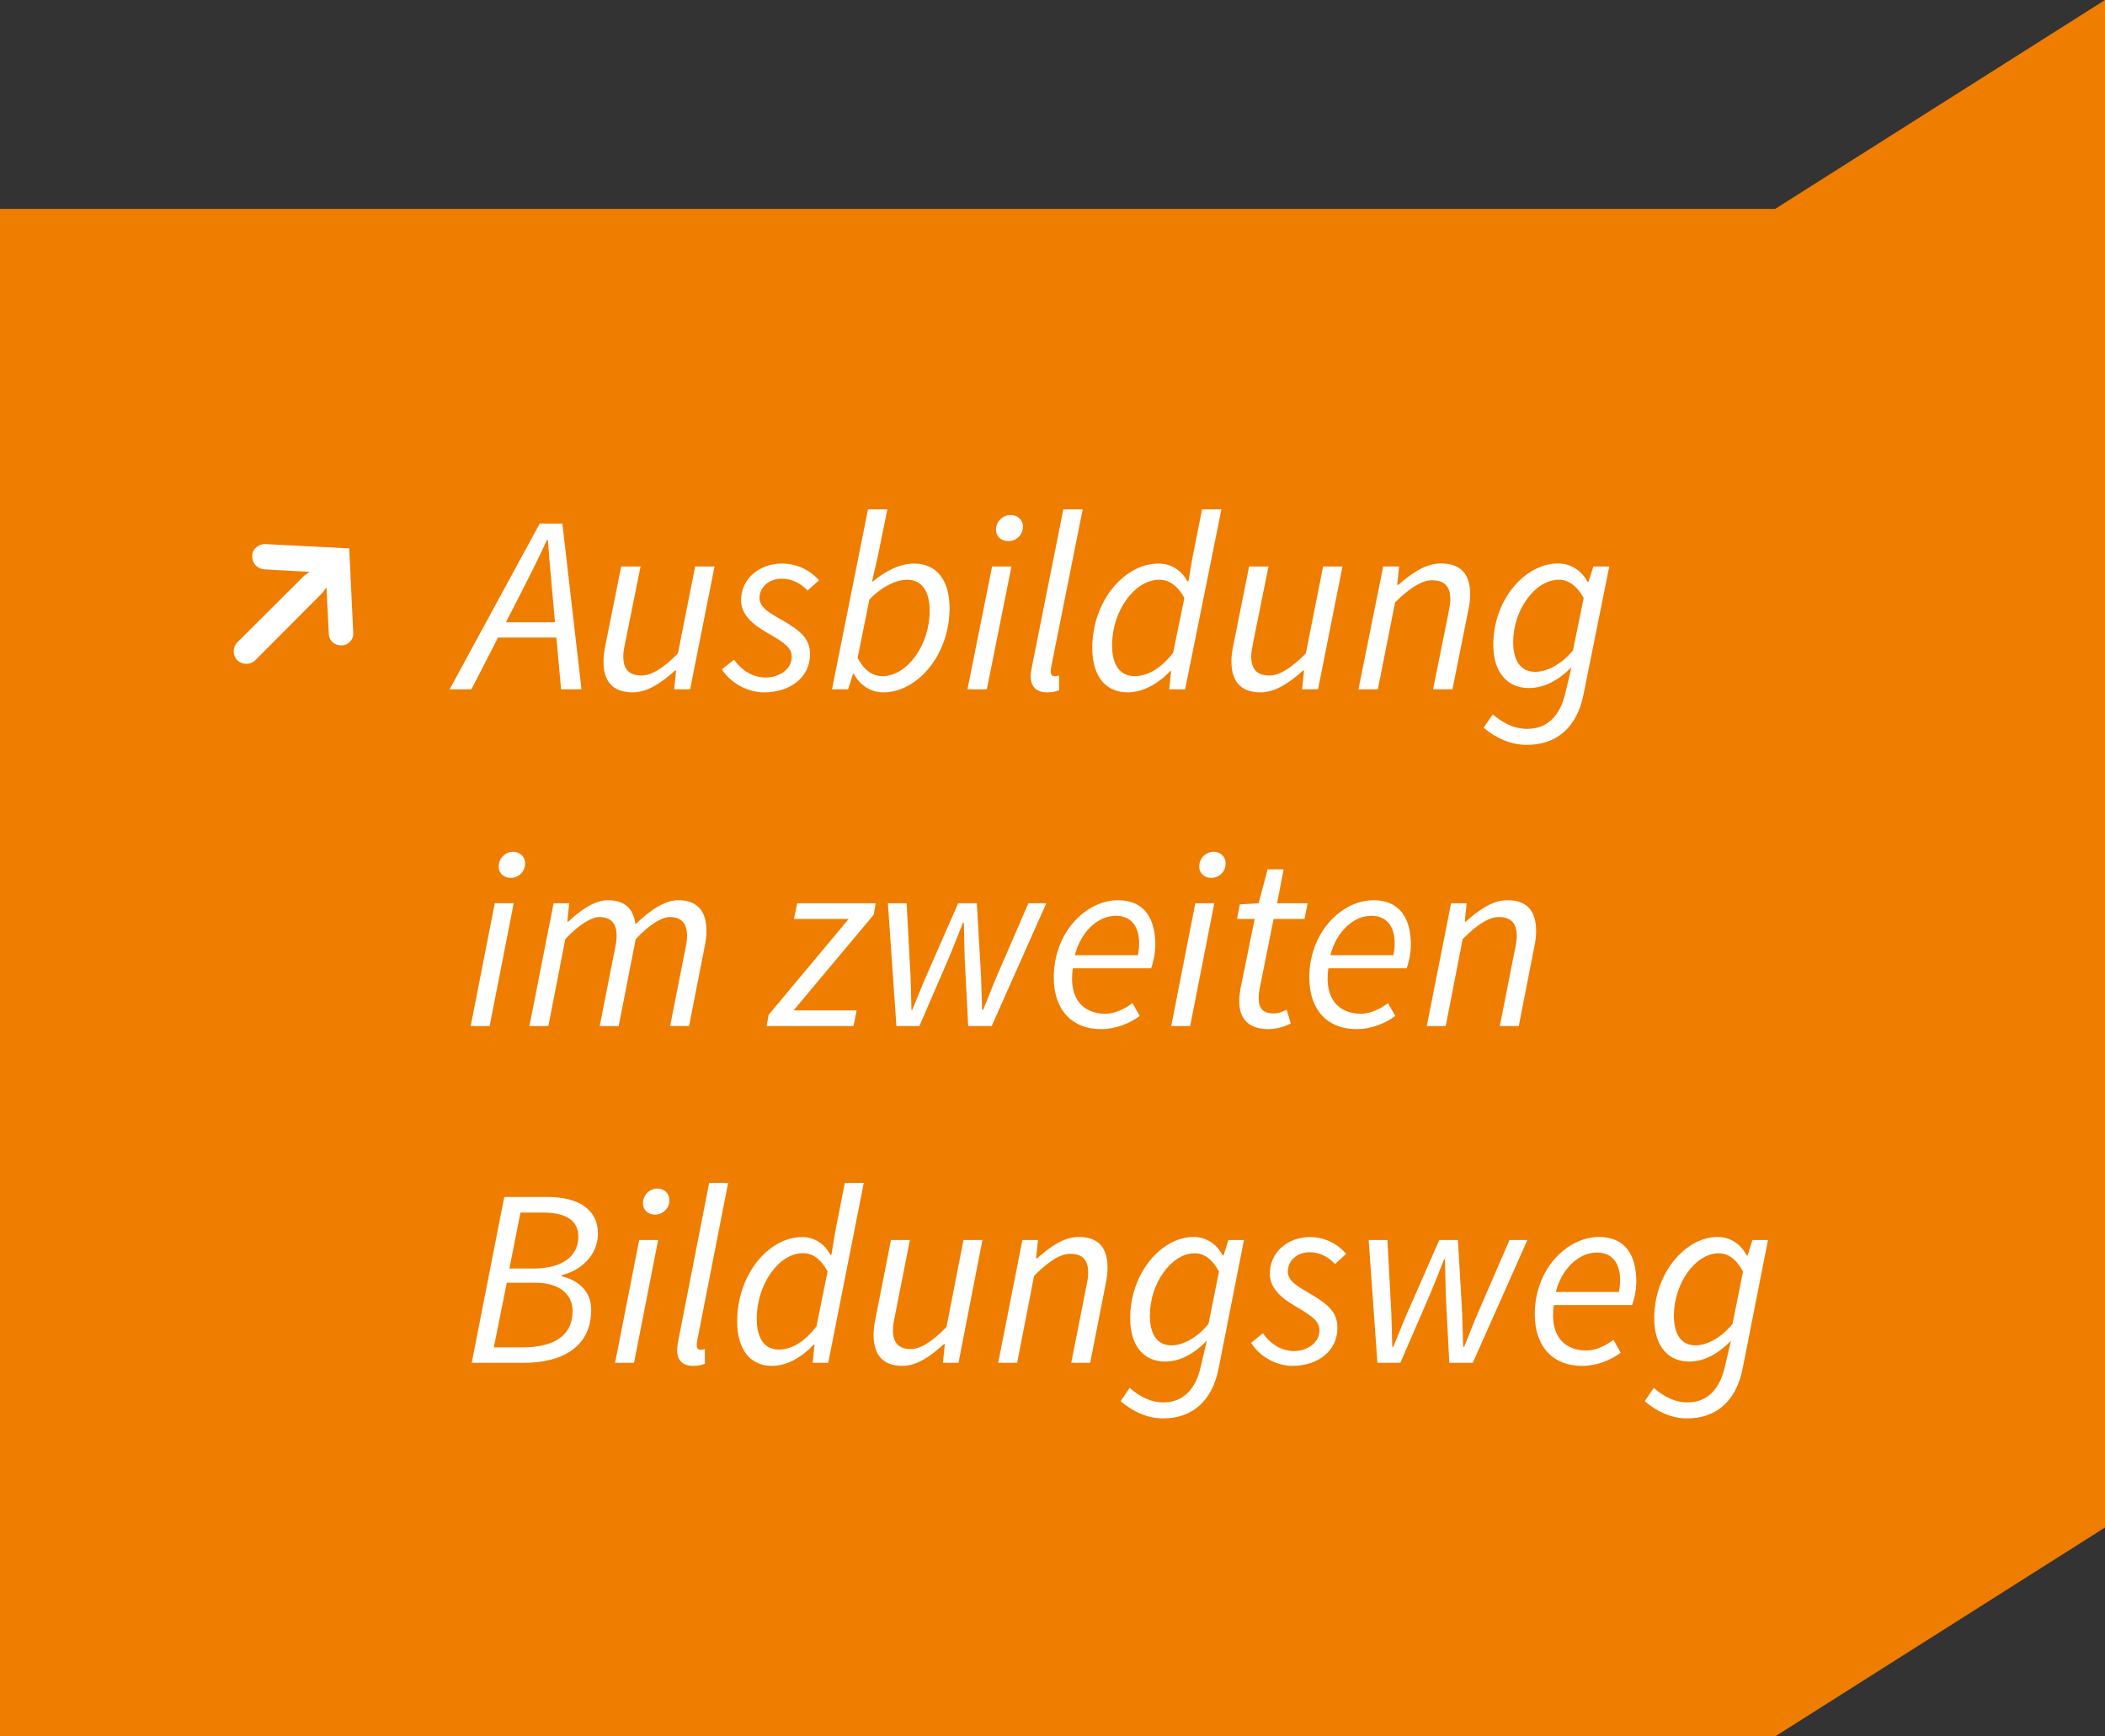
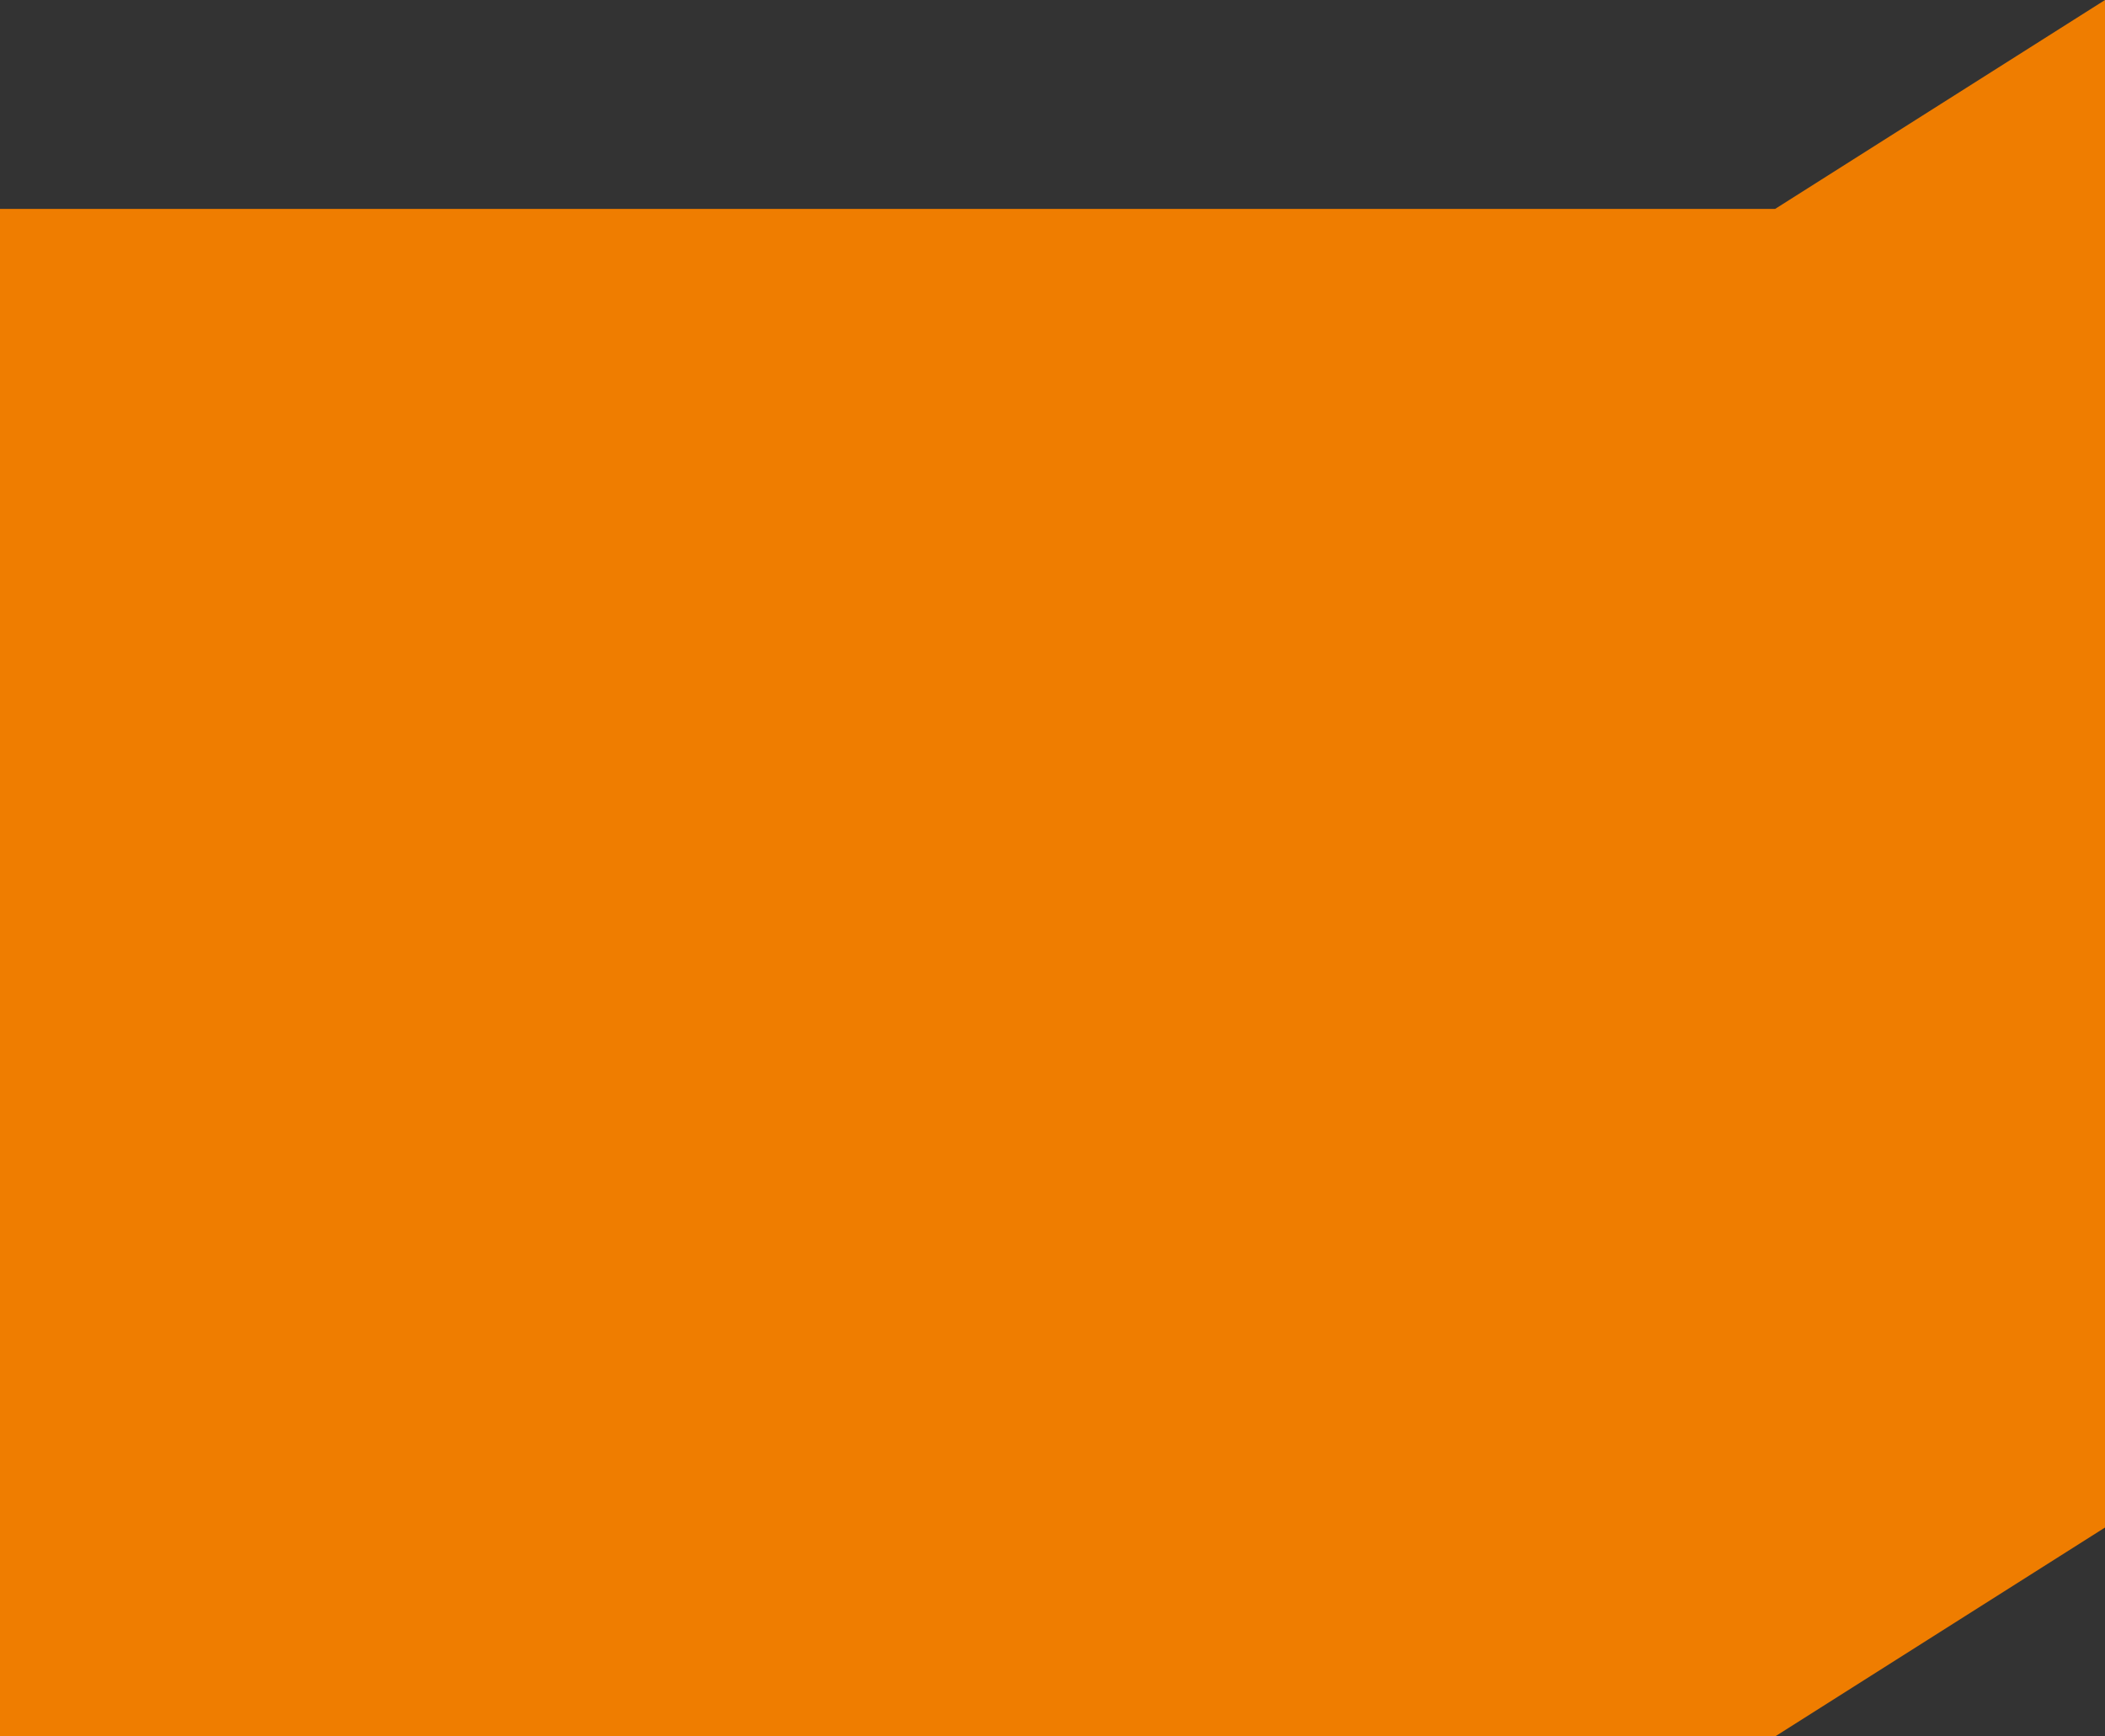
<svg xmlns="http://www.w3.org/2000/svg" xmlns:xlink="http://www.w3.org/1999/xlink" version="1.1" id="Ebene_1" x="0px" y="0px" viewBox="0 0 200 165" style="enable-background:new 0 0 200 165;" xml:space="preserve">
  <rect x="0" y="0" width="200" height="165" fill="#333333" stroke="none" />
  <style type="text/css">
	.st0{fill:#EF7D00;}
	.st1{clip-path:url(#SVGID_2_);fill:#FFFFFF;}
</style>
  <polygon class="st0" points="200,0 168.66,19.85 0,19.85 0,165 168.66,165 200,145.15 " />
  <g>
    <defs>
      <rect id="SVGID_1_" x="0" width="200" height="165" />
    </defs>
    <clipPath id="SVGID_2_">
      <use xlink:href="#SVGID_1_" style="overflow:visible;" />
    </clipPath>
-     <path class="st1" d="M161.08,127.84c-1.26,0-2.04-0.94-2.04-2.84c0-3.04,2.05-5.91,4.25-5.91c0.87,0,1.64,0.5,2.32,1.73l-1,4.98   C163.52,127.15,162.16,127.84,161.08,127.84 M160.28,134.78c2.83,0,4.68-1.68,5.29-4.73l2.41-12.22h-1.48l-0.46,1.47h-0.08   c-0.54-1.06-1.55-1.76-2.76-1.76c-3.07,0-6.03,3.45-6.03,7.72c0,2.71,1.37,4.12,3.32,4.12c1.46,0,2.77-0.76,3.97-1.97l-0.58,2.48   c-0.47,2.05-1.61,3.37-3.54,3.37c-1.27,0-2.35-0.62-3.21-1.38l-0.86,1.27C157.39,134.1,158.76,134.78,160.28,134.78 M147.82,122.77   c0.58-2.28,2.23-3.75,3.9-3.75c1.64,0,2.21,1.26,2.21,2.59c0,0.42-0.05,0.79-0.12,1.16H147.82z M150.3,129.79   c1.48,0,2.78-0.58,3.69-1.25l-0.69-1.22c-0.73,0.54-1.67,1.01-2.57,1.01c-1.99,0-3.53-1.28-3.1-4.32h7.44   c0.16-0.43,0.4-1.33,0.4-2.24c0-2.4-0.98-4.23-3.55-4.23c-2.97,0-6.1,2.98-6.1,7.36C145.83,128.03,147.61,129.79,150.3,129.79    M130.87,129.5h2.18l2.76-6.38c0.48-1.1,0.92-2.3,1.39-3.44h0.09c0.03,1.15,0.04,2.34,0.08,3.44l0.33,6.38h2.23l5.19-11.67h-1.7   l-2.98,6.88c-0.48,1.1-0.87,2.18-1.33,3.27h-0.09c-0.03-1.09-0.06-2.17-0.1-3.27l-0.4-6.88h-1.77l-3.02,6.88   c-0.48,1.09-0.89,2.18-1.35,3.27h-0.1c-0.03-1.09-0.05-2.17-0.09-3.27l-0.37-6.88h-1.78L130.87,129.5z M122.79,129.79   c2.43,0,4.28-1.42,4.28-3.61c0-1.41-0.75-2.19-2.68-3.3c-1.01-0.59-2.03-1.12-2.03-2.06c0-1,0.86-1.83,2.06-1.83   c1.02,0,1.83,0.48,2.42,1.12l1.07-0.97c-0.87-0.97-2.04-1.59-3.46-1.59c-2.07,0-3.8,1.42-3.8,3.49c0,1.31,1,2.26,2.44,3.09   c1.76,1.02,2.27,1.47,2.27,2.31c0,1.12-1.12,1.94-2.42,1.94c-1.21,0-2.25-0.69-2.95-1.69l-1.12,0.91   C119.64,128.87,121.25,129.79,122.79,129.79 M111.29,127.84c-1.26,0-2.04-0.94-2.04-2.84c0-3.04,2.05-5.91,4.25-5.91   c0.87,0,1.64,0.5,2.32,1.73l-1,4.98C113.73,127.15,112.37,127.84,111.29,127.84 M110.49,134.78c2.83,0,4.68-1.68,5.29-4.73   l2.41-12.22h-1.48l-0.46,1.47h-0.08c-0.54-1.06-1.54-1.76-2.76-1.76c-3.07,0-6.03,3.45-6.03,7.72c0,2.71,1.37,4.12,3.31,4.12   c1.46,0,2.77-0.76,3.97-1.97l-0.58,2.48c-0.47,2.05-1.61,3.37-3.54,3.37c-1.27,0-2.35-0.62-3.21-1.38l-0.86,1.27   C107.6,134.1,108.97,134.78,110.49,134.78 M94.84,129.5h1.8l1.61-8.26c1.44-1.46,2.54-2.1,3.44-2.1c1.18,0,1.7,0.61,1.7,1.8   c0,0.41-0.06,0.74-0.19,1.36l-1.42,7.2h1.8l1.46-7.44c0.13-0.64,0.19-1.05,0.19-1.61c0-1.79-0.79-2.91-2.72-2.91   c-1.42,0-2.69,0.89-3.98,2.04h-0.09l0.18-1.75h-1.48L94.84,129.5z M85.74,129.79c1.38,0,2.69-0.92,3.94-2.07h0.09l-0.18,1.78h1.48   l2.27-11.67h-1.8l-1.61,8.26c-1.41,1.46-2.51,2.1-3.39,2.1c-1.18,0-1.7-0.61-1.7-1.8c0-0.41,0.06-0.75,0.19-1.36l1.42-7.2h-1.8   l-1.46,7.44c-0.13,0.64-0.19,1.05-0.19,1.61C83.02,128.67,83.81,129.79,85.74,129.79 M73.99,128.24c-1.28,0-2.09-0.95-2.09-2.96   c0-3.23,2.1-6.2,4.39-6.2c0.87,0,1.67,0.5,2.34,1.73l-1.05,5.21C76.44,127.53,75.2,128.24,73.99,128.24 M73.34,129.79   c1.43,0,2.85-0.82,3.97-2.02h0.08l-0.18,1.73h1.48l3.38-17.1h-1.8l-0.9,4.57l-0.38,2.29h-0.08c-0.54-1.03-1.48-1.71-2.7-1.71   c-3.16,0-6.17,3.54-6.17,8.01C70.04,128.29,71.33,129.79,73.34,129.79 M65.85,129.79c0.49,0,0.82-0.08,1.13-0.2l-0.01-1.41   c-0.22,0.08-0.28,0.08-0.39,0.08c-0.24,0-0.38-0.14-0.38-0.43c0-0.1,0-0.23,0.05-0.47l2.93-14.96h-1.8l-2.91,14.87   c-0.08,0.4-0.13,0.73-0.13,1C64.32,129.24,64.84,129.79,65.85,129.79 M62.23,115.42c0.73,0,1.37-0.58,1.37-1.37   c0-0.7-0.54-1.11-1.14-1.11c-0.74,0-1.37,0.61-1.37,1.4C61.09,115.02,61.63,115.42,62.23,115.42 M58.44,129.5h1.8l2.29-11.67h-1.8   L58.44,129.5z M46.92,128.03l1.23-6.14h2.72c2.27,0,3.53,1.09,3.53,2.68c0,2.43-1.86,3.46-4.78,3.46H46.92z M48.4,120.53l1.05-5.31   h2.12c2.33,0,3.38,0.84,3.38,2.29c0,1.78-1.39,3.03-4.32,3.03H48.4z M44.82,129.5h4.95c3.67,0,6.4-1.53,6.4-5.03   c0-1.8-1.23-2.82-2.82-3.2l0.02-0.1c1.7-0.4,3.44-1.81,3.44-3.95c0-2.27-1.82-3.48-4.78-3.48h-4.12L44.82,129.5z" />
-     <path class="st1" d="M135.56,97.5h1.8l1.61-8.26c1.44-1.46,2.54-2.1,3.44-2.1c1.18,0,1.7,0.61,1.7,1.8c0,0.41-0.06,0.75-0.19,1.36   l-1.42,7.2h1.8l1.46-7.44c0.13-0.64,0.19-1.05,0.19-1.61c0-1.79-0.79-2.91-2.71-2.91c-1.42,0-2.69,0.89-3.98,2.04h-0.09l0.18-1.75   h-1.48L135.56,97.5z M126.4,90.77c0.58-2.28,2.23-3.75,3.9-3.75c1.64,0,2.21,1.26,2.21,2.59c0,0.42-0.05,0.79-0.12,1.16H126.4z    M128.88,97.79c1.48,0,2.78-0.58,3.69-1.25l-0.69-1.22c-0.72,0.54-1.67,1.01-2.57,1.01c-1.99,0-3.53-1.28-3.1-4.32h7.44   c0.16-0.43,0.4-1.33,0.4-2.24c0-2.4-0.98-4.23-3.55-4.23c-2.97,0-6.1,2.98-6.1,7.36C124.4,96.03,126.18,97.79,128.88,97.79    M120.48,97.79c0.9,0,1.65-0.29,2.16-0.53l-0.39-1.32c-0.34,0.17-0.74,0.36-1.2,0.36c-1.08,0-1.46-0.49-1.46-1.45   c0-0.3,0.03-0.57,0.08-0.86l1.34-6.67h2.93l0.3-1.49h-2.9l0.62-3.22h-1.52l-0.86,3.22l-1.78,0.11l-0.27,1.38h1.68l-1.34,6.58   c-0.07,0.44-0.13,0.81-0.13,1.28C117.75,96.64,118.49,97.79,120.48,97.79 M115.08,83.42c0.74,0,1.37-0.58,1.37-1.37   c0-0.7-0.54-1.11-1.14-1.11c-0.74,0-1.37,0.61-1.37,1.4C113.94,83.02,114.48,83.42,115.08,83.42 M111.28,97.5h1.8l2.29-11.67h-1.8   L111.28,97.5z M102.12,90.77c0.58-2.28,2.23-3.75,3.9-3.75c1.64,0,2.21,1.26,2.21,2.59c0,0.42-0.05,0.79-0.12,1.16H102.12z    M104.6,97.79c1.48,0,2.78-0.58,3.69-1.25l-0.69-1.22c-0.73,0.54-1.67,1.01-2.57,1.01c-1.99,0-3.53-1.28-3.1-4.32h7.44   c0.16-0.43,0.4-1.33,0.4-2.24c0-2.4-0.98-4.23-3.55-4.23c-2.97,0-6.1,2.98-6.1,7.36C100.13,96.03,101.91,97.79,104.6,97.79    M85.17,97.5h2.18l2.76-6.38c0.47-1.1,0.92-2.3,1.38-3.44h0.09c0.03,1.15,0.04,2.34,0.08,3.44l0.33,6.38h2.23l5.19-11.67h-1.7   l-2.98,6.88c-0.48,1.1-0.87,2.18-1.33,3.27h-0.09c-0.03-1.09-0.06-2.17-0.1-3.27l-0.4-6.88h-1.77l-3.02,6.88   c-0.48,1.09-0.89,2.18-1.35,3.27H86.6c-0.03-1.09-0.05-2.17-0.09-3.27l-0.37-6.88h-1.78L85.17,97.5z M72.84,97.5h8.25l0.3-1.49   H75.4l7.61-9.09l0.19-1.09h-7.46l-0.3,1.49h5.2l-7.61,9.11L72.84,97.5z M50.3,97.5h1.8l1.61-8.26c1.35-1.46,2.56-2.1,3.22-2.1   c1.13,0,1.66,0.61,1.66,1.8c0,0.41-0.07,0.75-0.19,1.36l-1.42,7.2h1.8l1.62-8.26c1.35-1.46,2.56-2.1,3.21-2.1   c1.15,0,1.67,0.61,1.67,1.8c0,0.41-0.06,0.75-0.19,1.36l-1.42,7.2h1.8l1.46-7.44c0.13-0.64,0.19-1.05,0.19-1.61   c0-1.79-0.79-2.91-2.69-2.91c-1.19,0-2.59,0.86-4.05,2.29c-0.17-1.28-0.83-2.29-2.64-2.29c-1.19,0-2.54,0.89-3.75,2.04h-0.09   l0.18-1.75h-1.48L50.3,97.5z M48.52,83.42c0.74,0,1.37-0.58,1.37-1.37c0-0.7-0.54-1.11-1.14-1.11c-0.73,0-1.37,0.61-1.37,1.4   C47.38,83.02,47.92,83.42,48.52,83.42 M44.72,97.5h1.8l2.29-11.67h-1.8L44.72,97.5z" />
-     <path class="st1" d="M145.86,63.84c-1.29,0-2.09-0.94-2.09-2.84c0-3.04,2.09-5.91,4.33-5.91c0.89,0,1.67,0.5,2.37,1.73l-1.02,4.98   C148.35,63.15,146.96,63.84,145.86,63.84 M145.04,70.78c2.89,0,4.77-1.67,5.4-4.73l2.46-12.22h-1.51l-0.47,1.47h-0.08   c-0.55-1.06-1.58-1.76-2.81-1.76c-3.13,0-6.15,3.45-6.15,7.72c0,2.71,1.4,4.12,3.38,4.12c1.49,0,2.83-0.76,4.05-1.97l-0.59,2.48   c-0.48,2.05-1.65,3.37-3.61,3.37c-1.3,0-2.4-0.62-3.28-1.38l-0.87,1.27C142.09,70.1,143.49,70.78,145.04,70.78 M129.07,65.5h1.84   l1.64-8.26c1.47-1.46,2.59-2.1,3.51-2.1c1.2,0,1.74,0.61,1.74,1.8c0,0.41-0.07,0.74-0.19,1.36l-1.45,7.2h1.84l1.49-7.44   c0.14-0.64,0.19-1.05,0.19-1.61c0-1.79-0.8-2.91-2.77-2.91c-1.45,0-2.74,0.89-4.06,2.04h-0.1l0.18-1.75h-1.51L129.07,65.5z    M119.78,65.79c1.41,0,2.74-0.93,4.02-2.07h0.1l-0.18,1.78h1.51l2.32-11.67h-1.84l-1.64,8.26c-1.44,1.46-2.56,2.1-3.45,2.1   c-1.2,0-1.74-0.61-1.74-1.8c0-0.41,0.07-0.75,0.19-1.36l1.45-7.2h-1.84l-1.49,7.44c-0.14,0.64-0.19,1.05-0.19,1.61   C117.01,64.67,117.81,65.79,119.78,65.79 M107.8,64.25c-1.31,0-2.14-0.95-2.14-2.96c0-3.23,2.15-6.2,4.48-6.2   c0.89,0,1.71,0.5,2.39,1.73l-1.07,5.21C110.3,63.53,109.03,64.25,107.8,64.25 M107.13,65.79c1.46,0,2.91-0.82,4.06-2.02h0.08   l-0.18,1.73h1.51l3.45-17.1h-1.84l-0.91,4.57l-0.39,2.29h-0.08c-0.55-1.03-1.51-1.71-2.76-1.71c-3.22,0-6.29,3.54-6.29,8.01   C103.77,64.29,105.08,65.79,107.13,65.79 M99.48,65.79c0.5,0,0.84-0.08,1.15-0.2l-0.01-1.41c-0.22,0.08-0.29,0.08-0.4,0.08   c-0.24,0-0.39-0.14-0.39-0.43c0-0.11,0-0.23,0.05-0.47l2.99-14.96h-1.84l-2.97,14.87c-0.08,0.4-0.13,0.73-0.13,0.99   C97.93,65.24,98.46,65.79,99.48,65.79 M95.8,51.42c0.75,0,1.39-0.58,1.39-1.37c0-0.7-0.55-1.11-1.17-1.11   c-0.75,0-1.39,0.61-1.39,1.4C94.63,51.02,95.19,51.42,95.8,51.42 M91.92,65.5h1.84l2.34-11.67h-1.84L91.92,65.5z M83.85,64.25   c-0.9,0-1.71-0.5-2.37-1.73l1.12-5.54c1.09-1.18,2.51-1.89,3.59-1.89c1.31,0,2.14,0.97,2.14,2.96   C88.33,61.28,86.19,64.25,83.85,64.25 M83.93,65.79c3.22,0,6.29-3.54,6.29-8.01c0-2.74-1.31-4.23-3.36-4.23   c-1.44,0-2.8,0.78-3.96,1.72h-0.05l0.53-2.3l0.93-4.57h-1.84l-3.42,17.1h1.53l0.47-1.47h0.08C81.69,65.09,82.68,65.79,83.93,65.79    M72.59,65.79c2.48,0,4.37-1.42,4.37-3.61c0-1.41-0.76-2.19-2.73-3.3c-1.03-0.59-2.07-1.12-2.07-2.06c0-1,0.88-1.83,2.1-1.83   c1.04,0,1.86,0.48,2.47,1.12l1.09-0.97c-0.89-0.97-2.08-1.59-3.53-1.59c-2.11,0-3.88,1.42-3.88,3.49c0,1.31,1.02,2.26,2.49,3.09   c1.79,1.02,2.32,1.47,2.32,2.31c0,1.12-1.14,1.94-2.47,1.94c-1.24,0-2.29-0.69-3.01-1.69l-1.15,0.91   C69.37,64.87,71.01,65.79,72.59,65.79 M60.12,65.79c1.41,0,2.74-0.93,4.02-2.07h0.1l-0.18,1.78h1.51l2.32-11.67h-1.84l-1.64,8.26   c-1.43,1.46-2.56,2.1-3.45,2.1c-1.2,0-1.74-0.61-1.74-1.8c0-0.41,0.06-0.75,0.19-1.36l1.45-7.2h-1.84l-1.49,7.44   c-0.13,0.64-0.19,1.05-0.19,1.61C57.34,64.67,58.15,65.79,60.12,65.79 M46.55,60.58h6.94l0.34-1.45h-6.91L46.55,60.58z M42.72,65.5   h2.07l4.65-9.04c0.88-1.73,1.69-3.32,2.52-5.13h0.1c0.12,1.8,0.29,3.46,0.43,5.13l0.82,9.04h1.94l-1.82-15.75h-2.15L42.72,65.5z    M33.56,60.08l-0.38-7.97l-7.97-0.41c-0.65-0.02-1.22,0.46-1.25,1.1c-0.02,0.72,0.46,1.25,1.15,1.3l4.32,0.24l-0.5,0.34l-6.38,6.36   c-0.46,0.46-0.46,1.25,0,1.7s1.25,0.46,1.7,0l6.36-6.38l0.41-0.55l0.22,4.39c0,0.67,0.53,1.15,1.25,1.13   C33.13,61.3,33.63,60.75,33.56,60.08" />
  </g>
</svg>